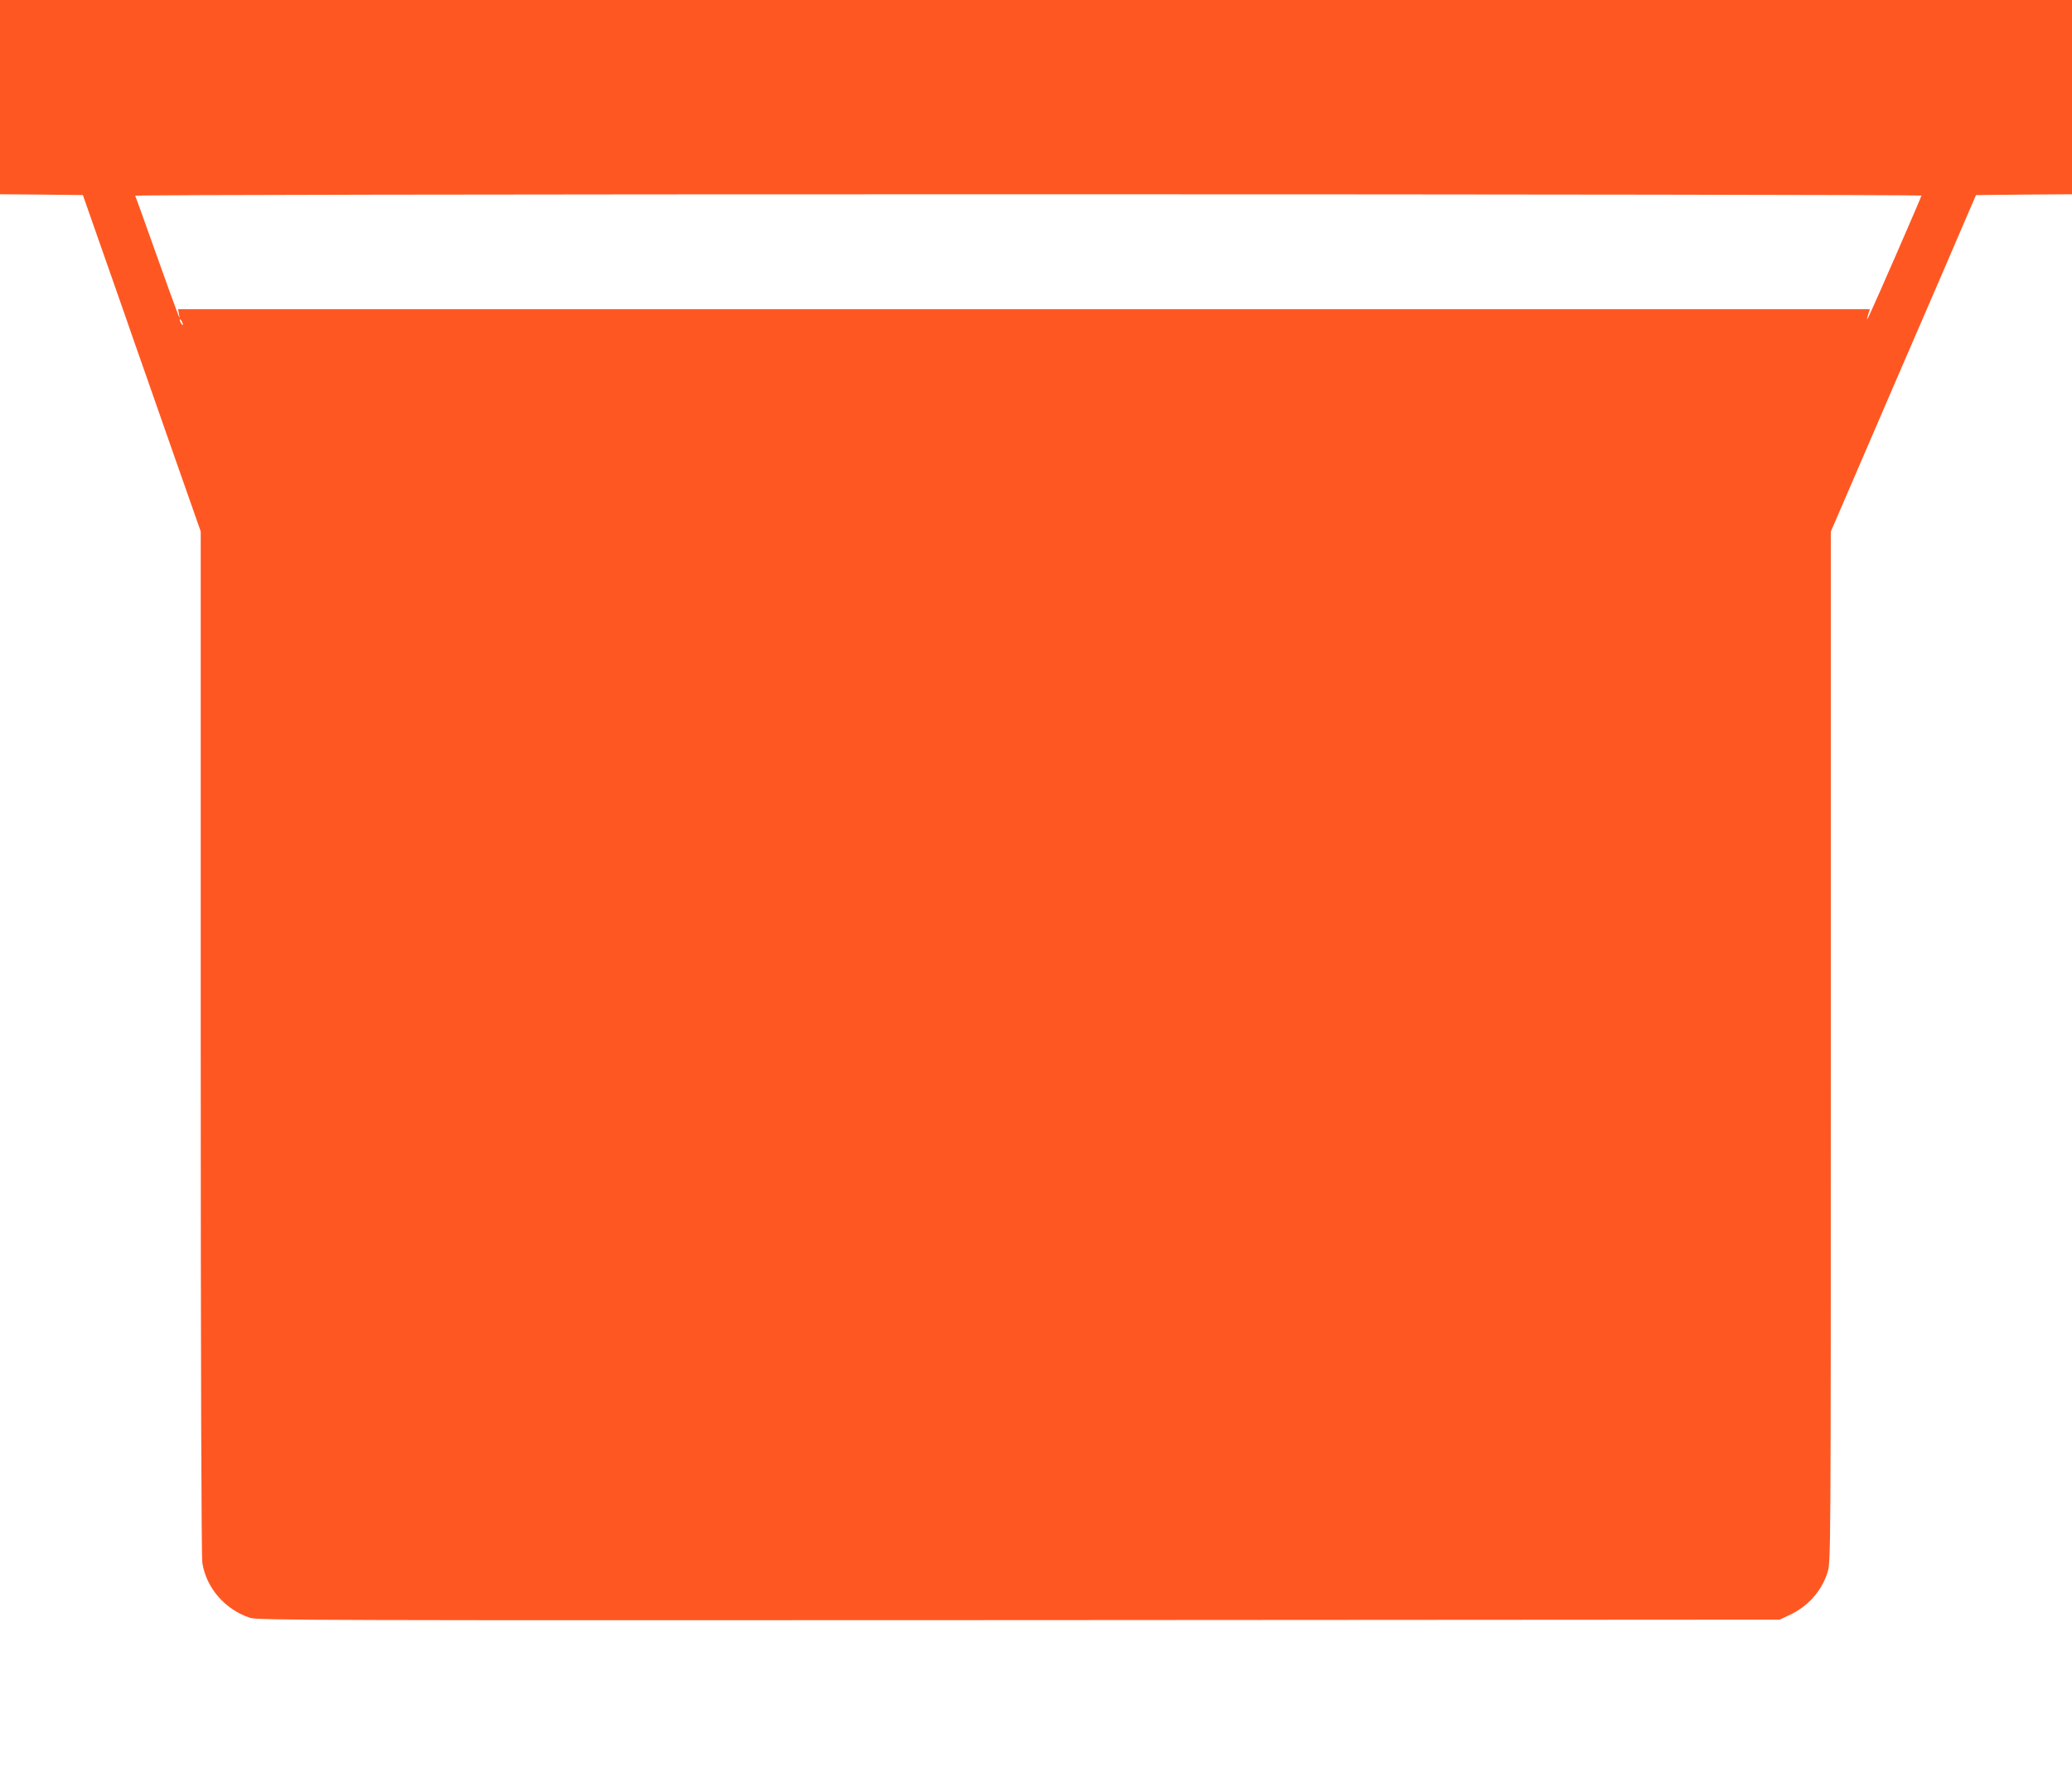
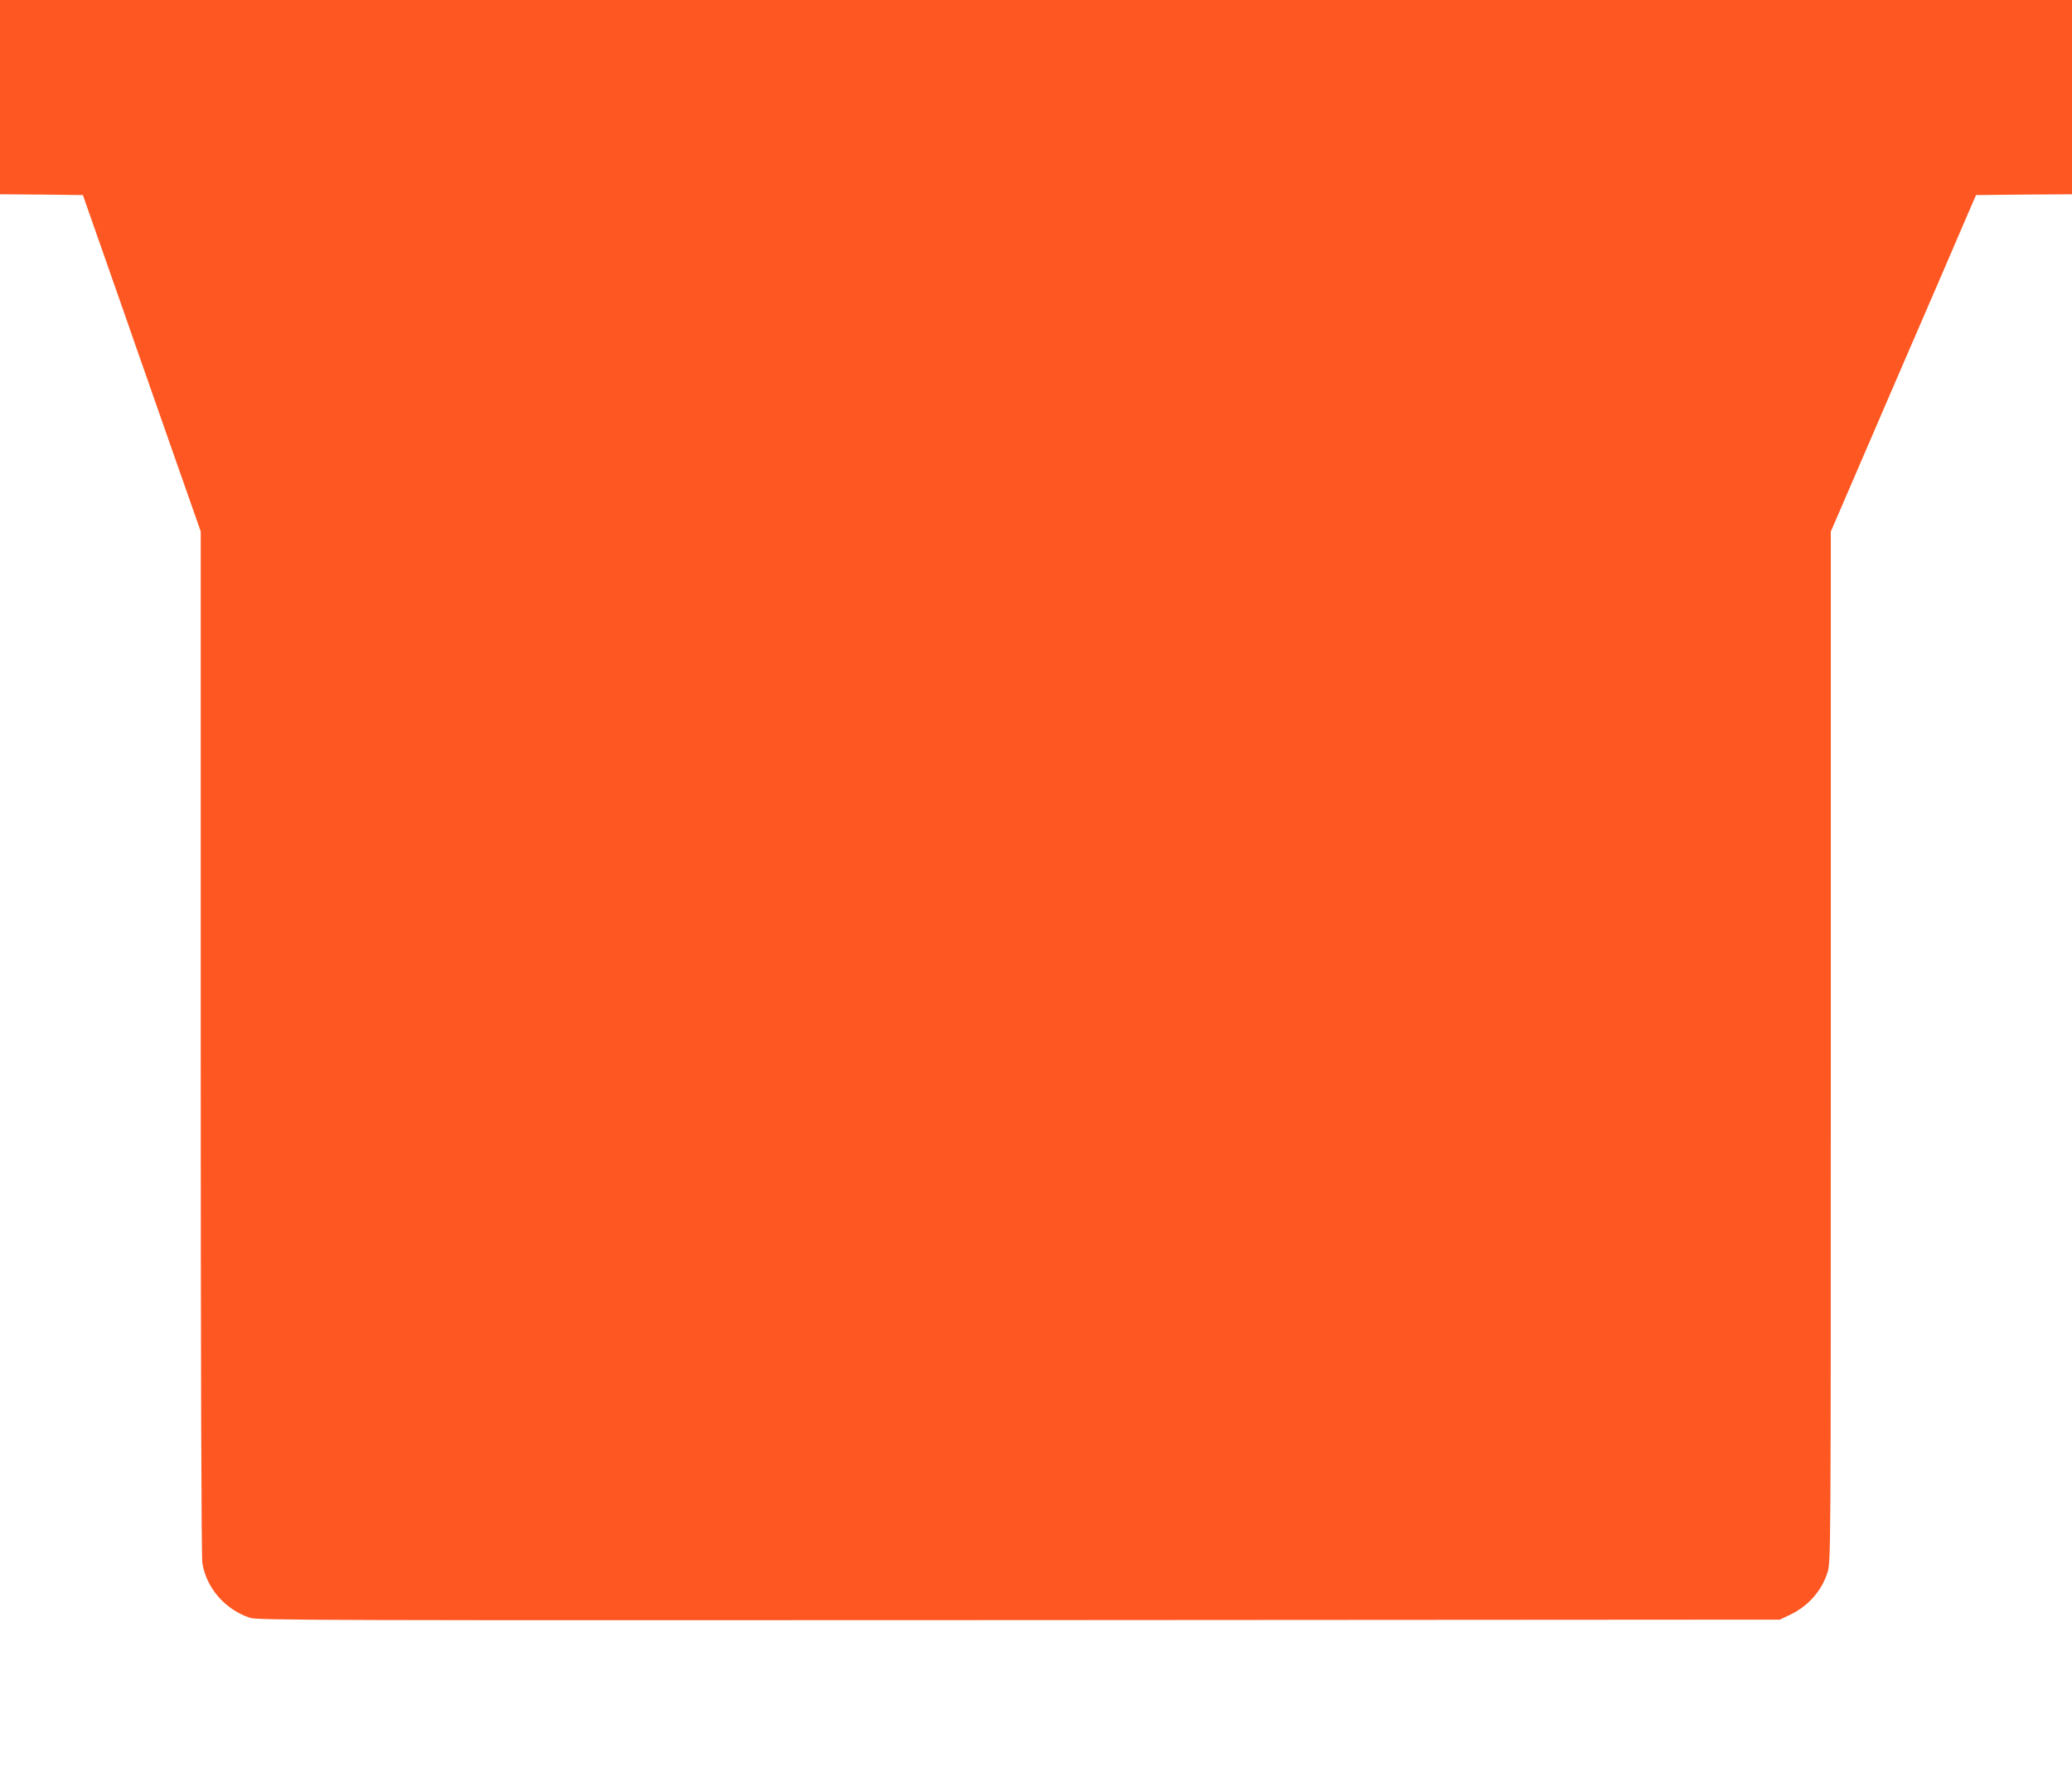
<svg xmlns="http://www.w3.org/2000/svg" version="1.0" width="1280pt" height="1101pt" viewBox="0 0 1280 1101" preserveAspectRatio="xMidYMid meet">
  <g transform="translate(0,1101) scale(0.1,-0.1)" fill="#ff5722" stroke="none">
-     <path d="M0 10410 l0 -600 256 -2 256 -3 149 -425 c82 -234 160 -456 173 -495 14 -38 110 -315 215 -614 l191 -544 0 -3156 c0 -2016 4 -3178 10 -3216 25 -156 141 -288 295 -339 47 -15 416 -16 4750 -14 l4700 3 57 27 c117 54 202 150 238 266 20 63 20 102 20 3246 l0 3182 101 234 c56 129 187 433 291 675 105 242 237 548 294 680 57 132 127 296 157 365 l54 125 297 3 296 2 0 600 0 600 -6400 0 -6400 0 0 -600z m11870 -608 c0 -8 -283 -657 -321 -737 -19 -39 -20 -36 -5 13 l7 22 -5226 0 -5225 0 5 -27 5 -28 -11 25 c-6 14 -67 182 -135 373 -68 192 -126 353 -129 358 -4 5 2120 9 5514 9 3037 0 5521 -4 5521 -8z m-10740 -797 c0 -5 -5 -3 -10 5 -5 8 -10 20 -10 25 0 6 5 3 10 -5 5 -8 10 -19 10 -25z" />
+     <path d="M0 10410 l0 -600 256 -2 256 -3 149 -425 c82 -234 160 -456 173 -495 14 -38 110 -315 215 -614 l191 -544 0 -3156 c0 -2016 4 -3178 10 -3216 25 -156 141 -288 295 -339 47 -15 416 -16 4750 -14 l4700 3 57 27 c117 54 202 150 238 266 20 63 20 102 20 3246 l0 3182 101 234 c56 129 187 433 291 675 105 242 237 548 294 680 57 132 127 296 157 365 l54 125 297 3 296 2 0 600 0 600 -6400 0 -6400 0 0 -600z c0 -8 -283 -657 -321 -737 -19 -39 -20 -36 -5 13 l7 22 -5226 0 -5225 0 5 -27 5 -28 -11 25 c-6 14 -67 182 -135 373 -68 192 -126 353 -129 358 -4 5 2120 9 5514 9 3037 0 5521 -4 5521 -8z m-10740 -797 c0 -5 -5 -3 -10 5 -5 8 -10 20 -10 25 0 6 5 3 10 -5 5 -8 10 -19 10 -25z" />
  </g>
</svg>